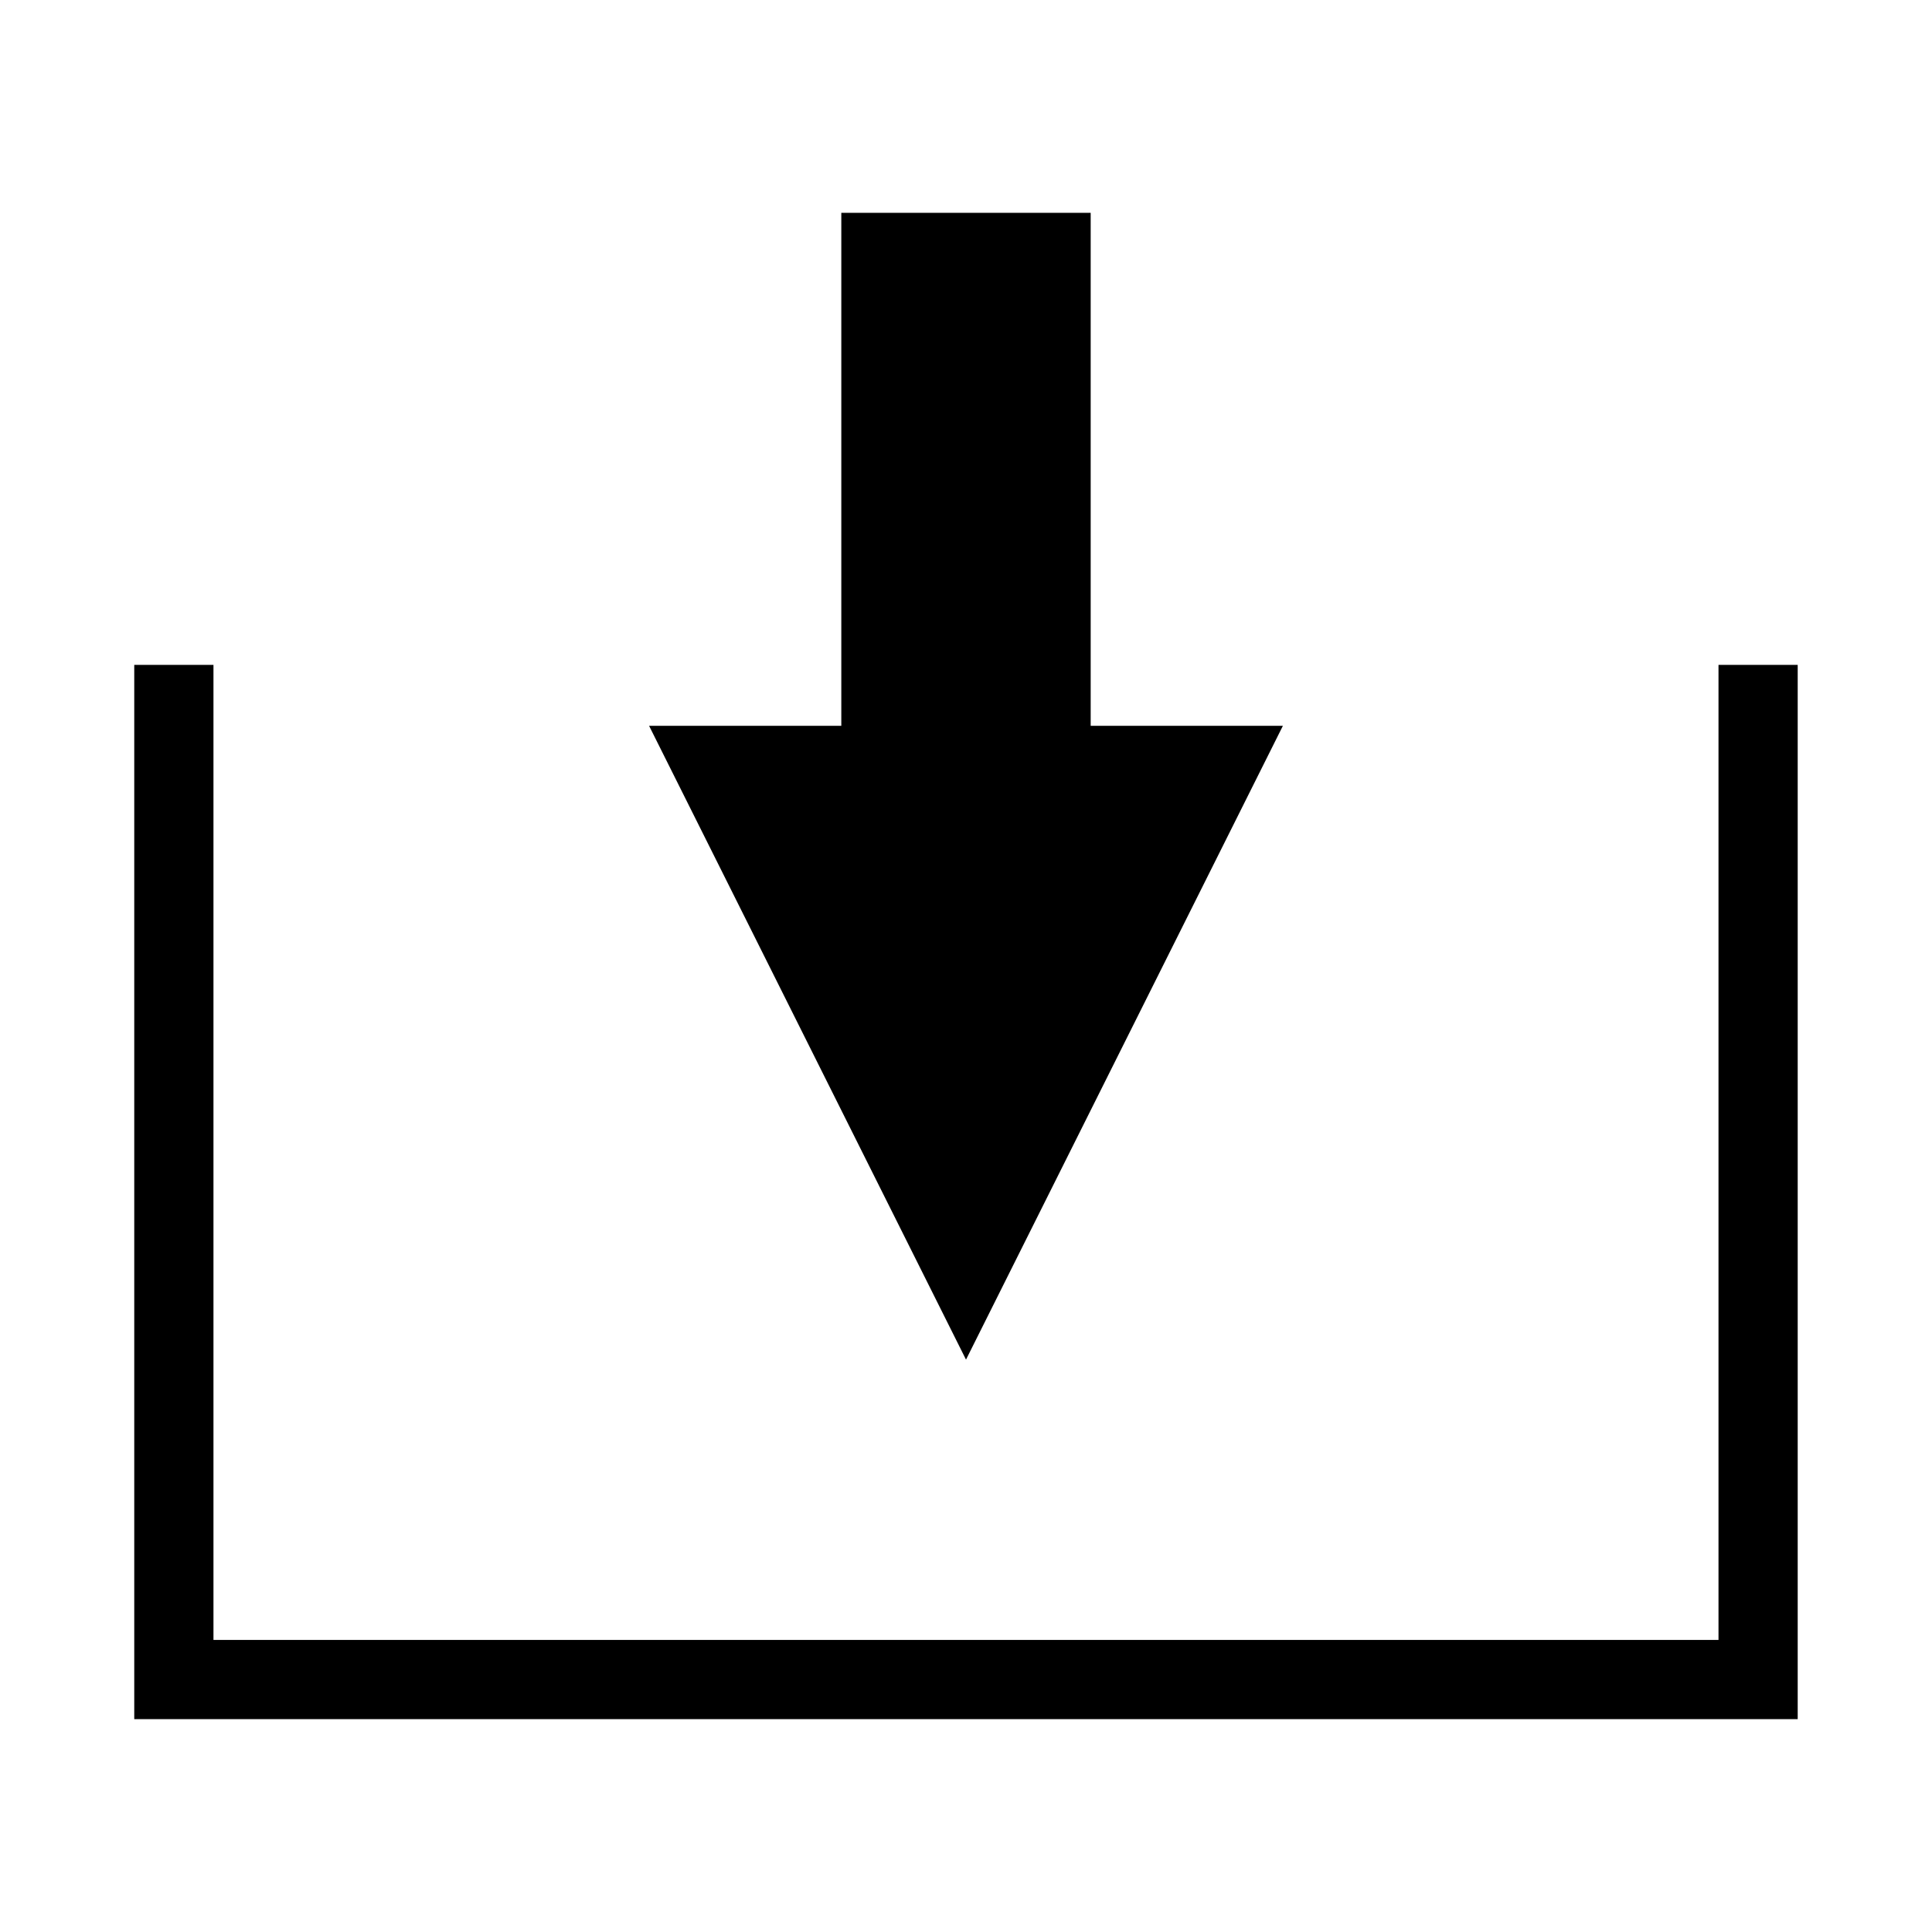
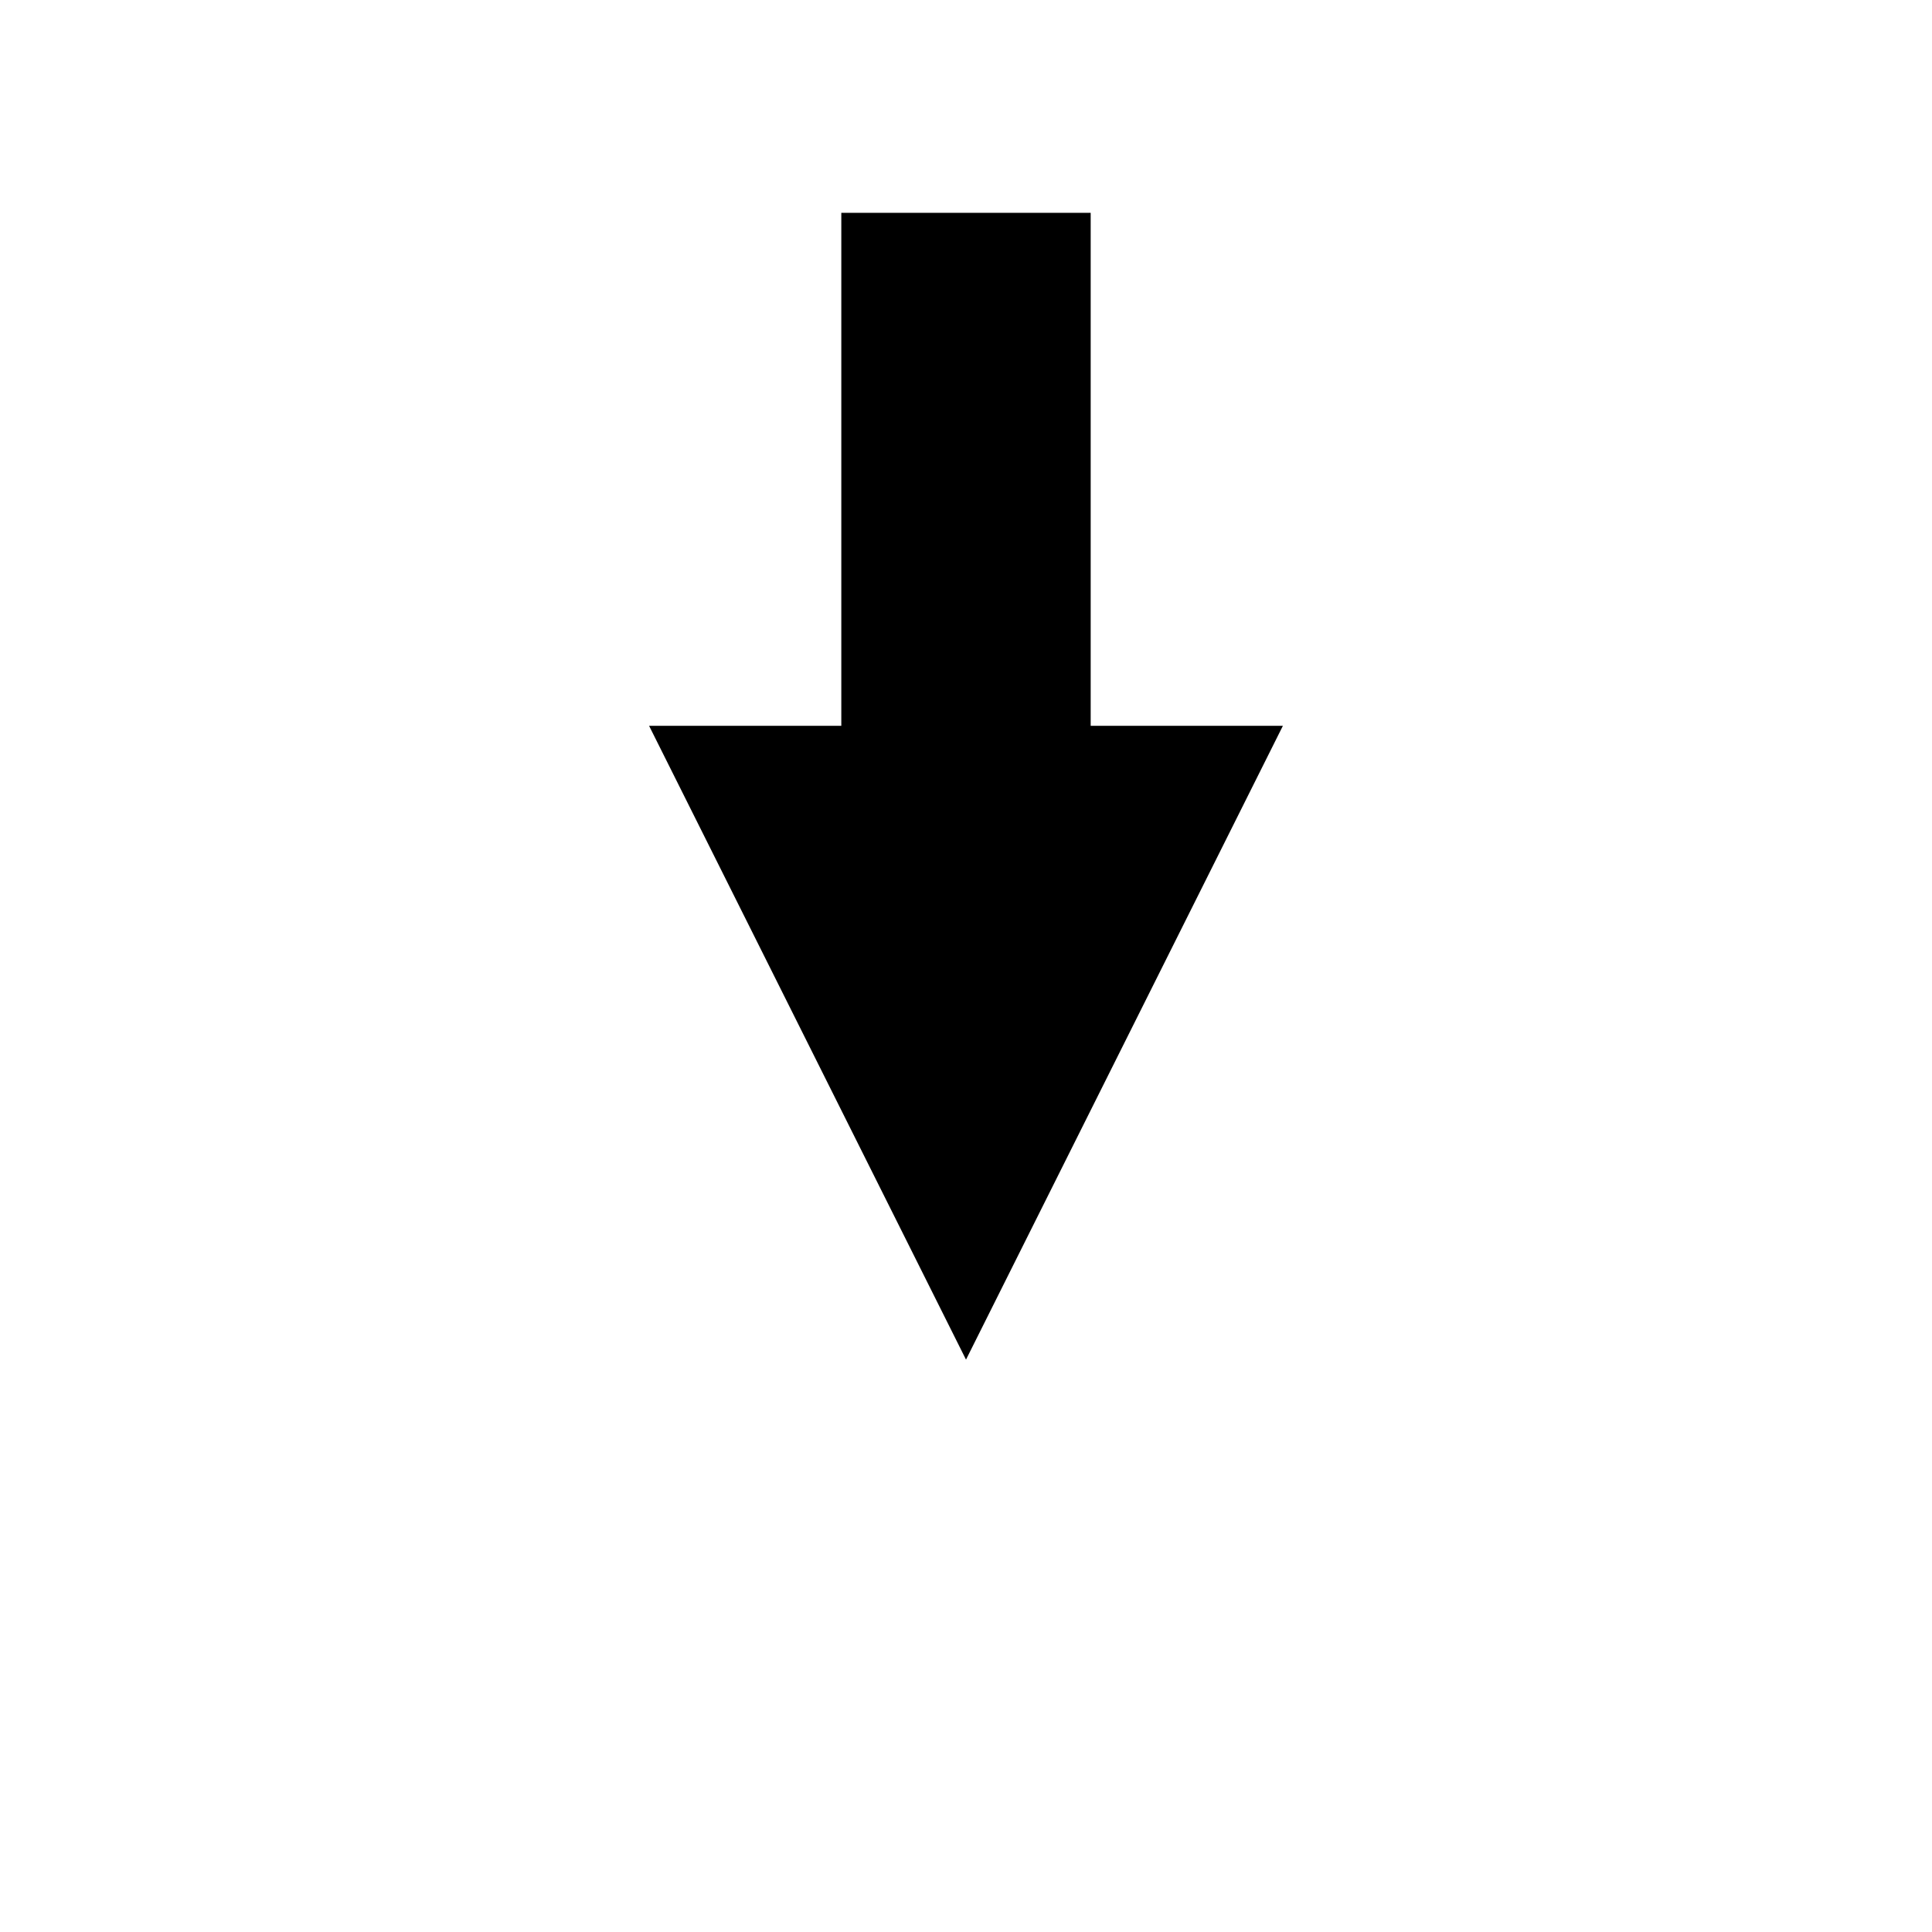
<svg xmlns="http://www.w3.org/2000/svg" fill="#000000" width="800px" height="800px" version="1.1" viewBox="144 144 512 512">
  <g>
-     <path d="m599.42 320.2v258.4h-398.85v-258.4h-20.992v279.39h440.83v-279.39z" />
    <path d="m483.98 336.35-50.938 0.004v-135.95h-66.086v135.95h-50.938l83.984 167.96z" />
  </g>
</svg>